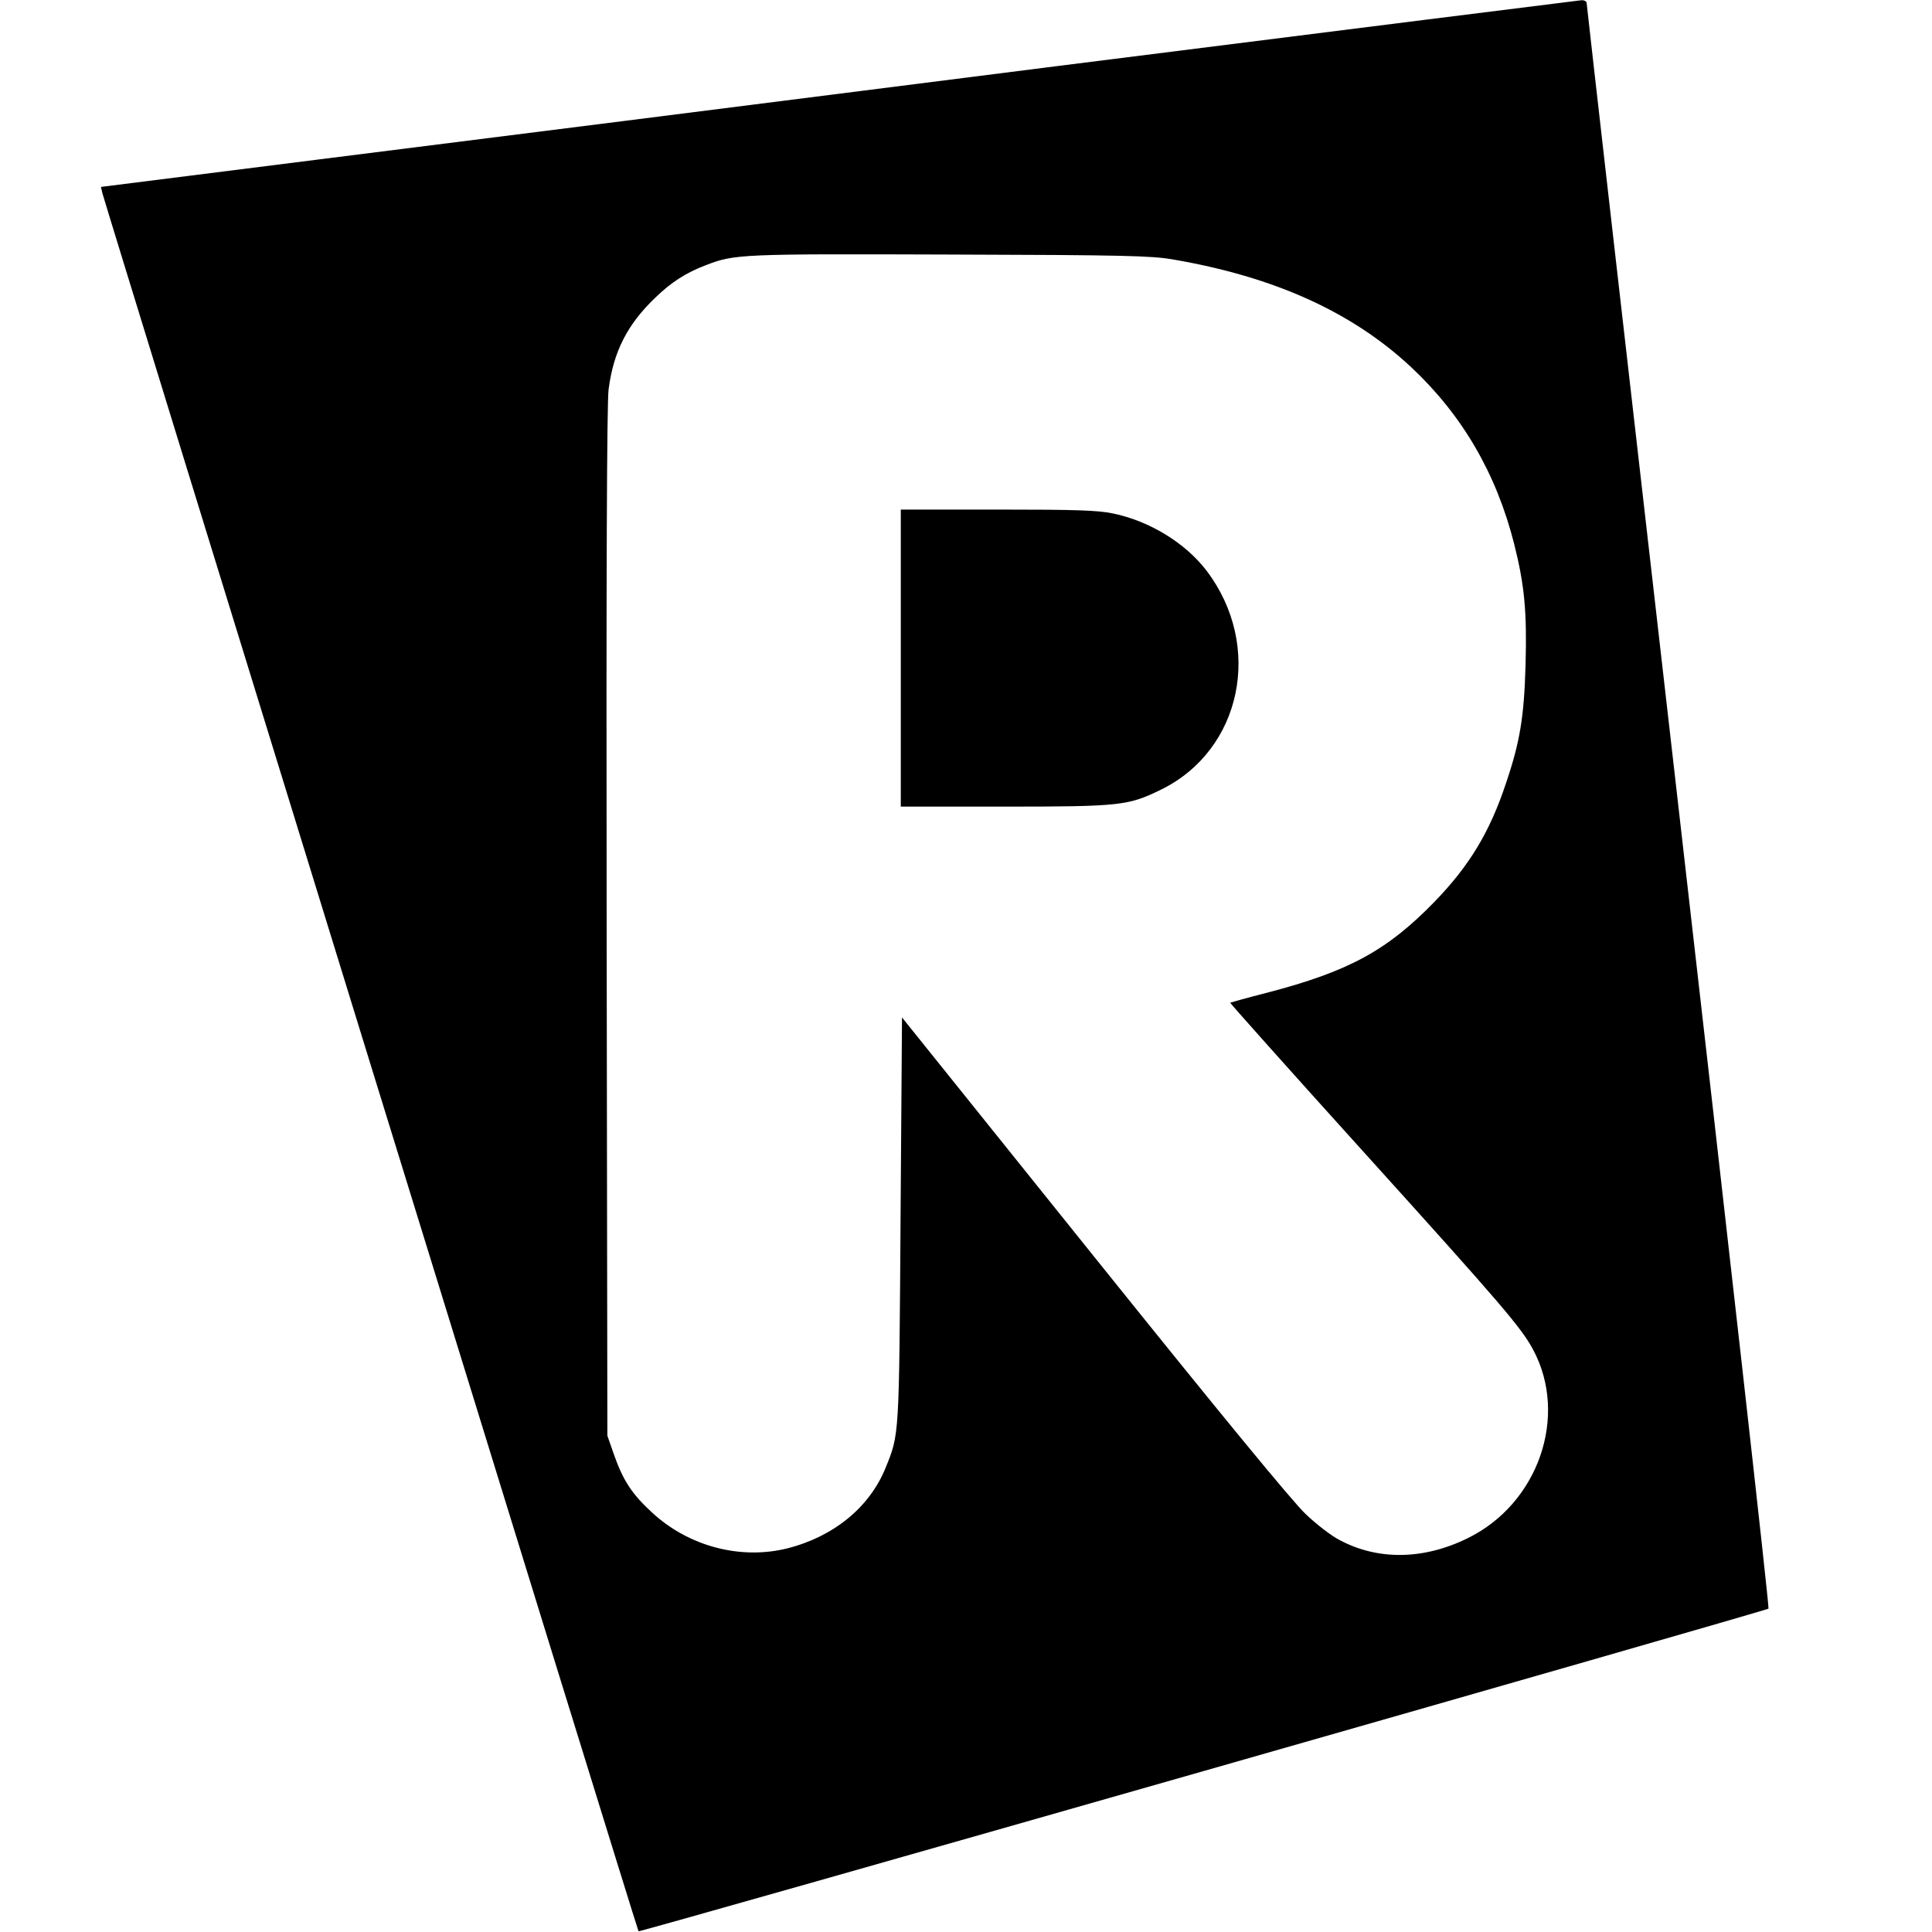
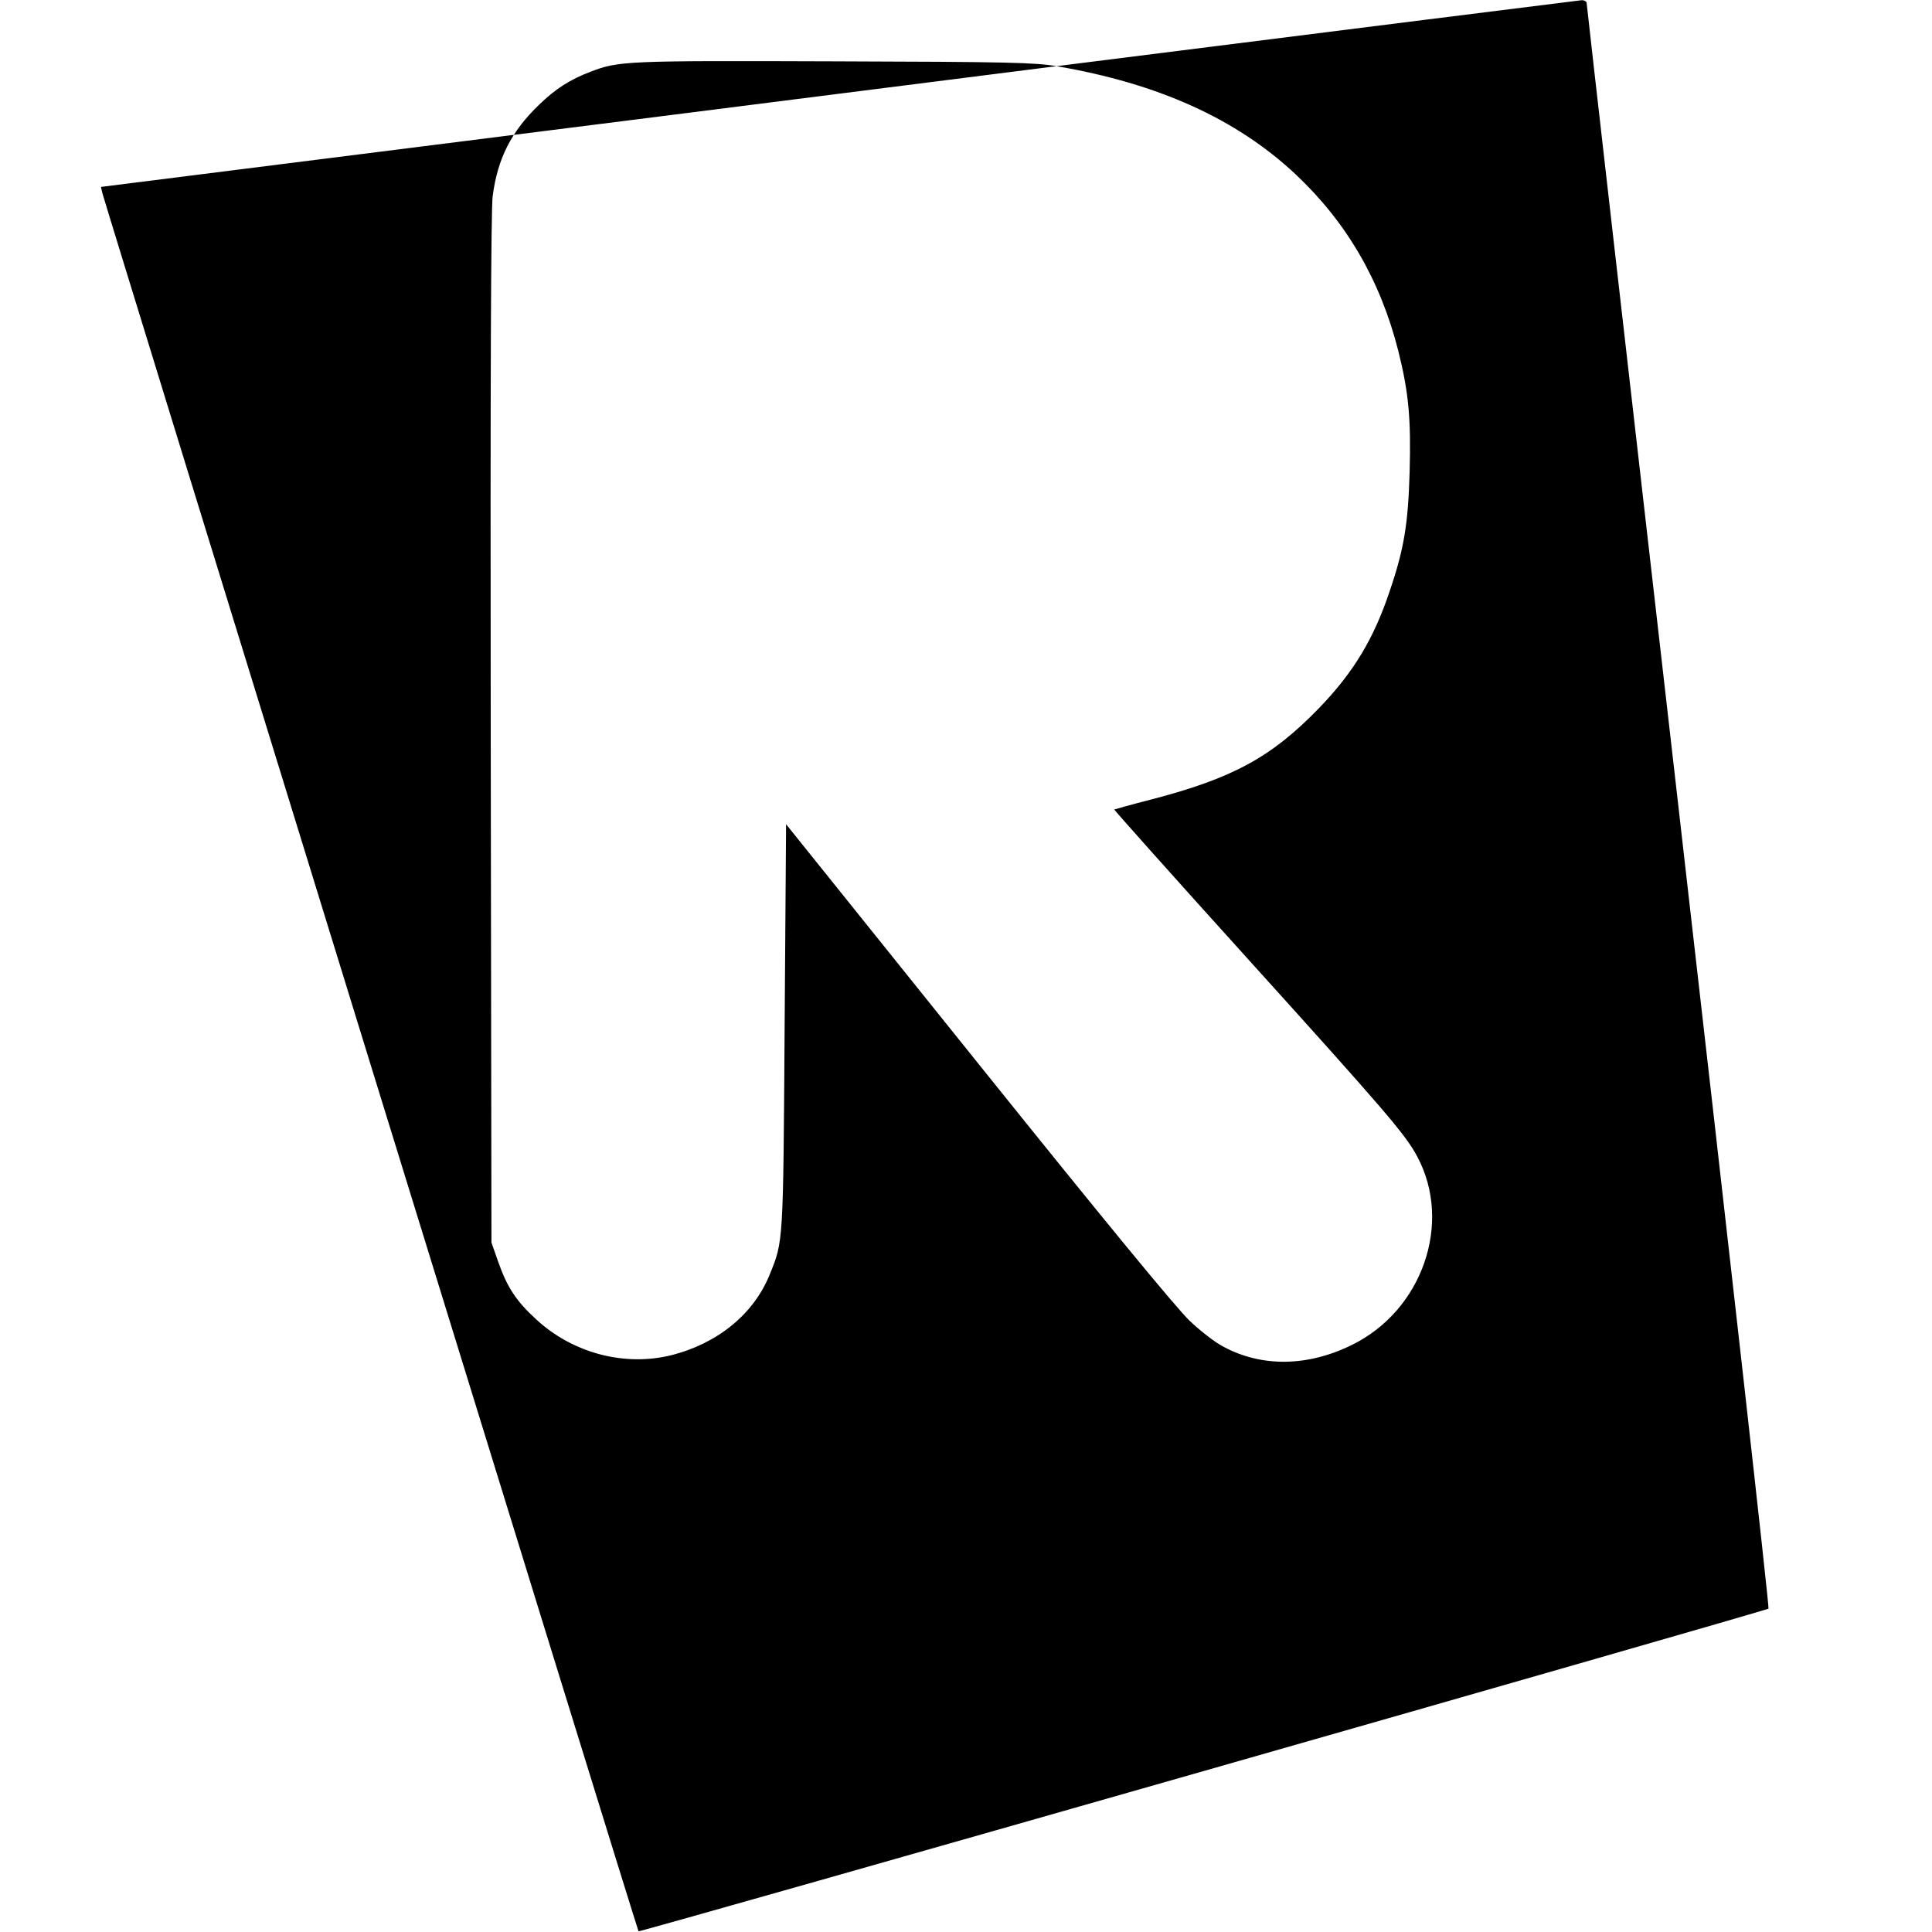
<svg xmlns="http://www.w3.org/2000/svg" version="1.0" width="800pt" height="800pt" viewBox="0 0 800 800" preserveAspectRatio="xMidYMid meet">
  <g transform="translate(0,800) scale(0.1,-0.1)" fill="#000000" stroke="none">
-     <path d="M4375 7726 c-1182 -150 -2557 -324 -3053 -386 l-904 -114 6 -26 c7 -32 2215 -7193 2220 -7197 5 -5 4669 1327 4679 1336 4 4 -164 1498 -373 3321 -209 1822 -380 3319 -380 3327 0 7 -10 13 -22 12 -13 -1 -990 -124 -2173 -273z m480 -800 c422 -72 744 -218 989 -447 212 -199 352 -440 426 -732 43 -171 53 -281 47 -500 -6 -215 -23 -319 -81 -490 -67 -202 -151 -341 -295 -490 -196 -202 -355 -289 -692 -377 -83 -21 -153 -41 -155 -42 -1 -2 245 -278 548 -613 581 -643 658 -733 707 -825 146 -274 21 -636 -271 -779 -182 -90 -372 -93 -531 -8 -34 17 -97 66 -141 108 -53 50 -355 417 -876 1066 l-795 990 -6 -836 c-6 -904 -5 -889 -62 -1029 -66 -163 -214 -284 -405 -333 -194 -49 -410 7 -562 148 -83 76 -120 133 -157 238 l-28 80 -3 2125 c-2 1460 1 2151 8 2207 20 157 78 270 193 380 67 65 128 104 210 135 118 46 144 47 1012 44 721 -2 832 -5 920 -20z" />
-     <path d="M3730 5275 l0 -615 428 0 c484 0 514 4 651 71 333 164 423 595 187 906 -87 114 -236 206 -388 237 -63 13 -151 16 -478 16 l-400 0 0 -615z" />
+     <path d="M4375 7726 c-1182 -150 -2557 -324 -3053 -386 l-904 -114 6 -26 c7 -32 2215 -7193 2220 -7197 5 -5 4669 1327 4679 1336 4 4 -164 1498 -373 3321 -209 1822 -380 3319 -380 3327 0 7 -10 13 -22 12 -13 -1 -990 -124 -2173 -273z c422 -72 744 -218 989 -447 212 -199 352 -440 426 -732 43 -171 53 -281 47 -500 -6 -215 -23 -319 -81 -490 -67 -202 -151 -341 -295 -490 -196 -202 -355 -289 -692 -377 -83 -21 -153 -41 -155 -42 -1 -2 245 -278 548 -613 581 -643 658 -733 707 -825 146 -274 21 -636 -271 -779 -182 -90 -372 -93 -531 -8 -34 17 -97 66 -141 108 -53 50 -355 417 -876 1066 l-795 990 -6 -836 c-6 -904 -5 -889 -62 -1029 -66 -163 -214 -284 -405 -333 -194 -49 -410 7 -562 148 -83 76 -120 133 -157 238 l-28 80 -3 2125 c-2 1460 1 2151 8 2207 20 157 78 270 193 380 67 65 128 104 210 135 118 46 144 47 1012 44 721 -2 832 -5 920 -20z" />
  </g>
</svg>